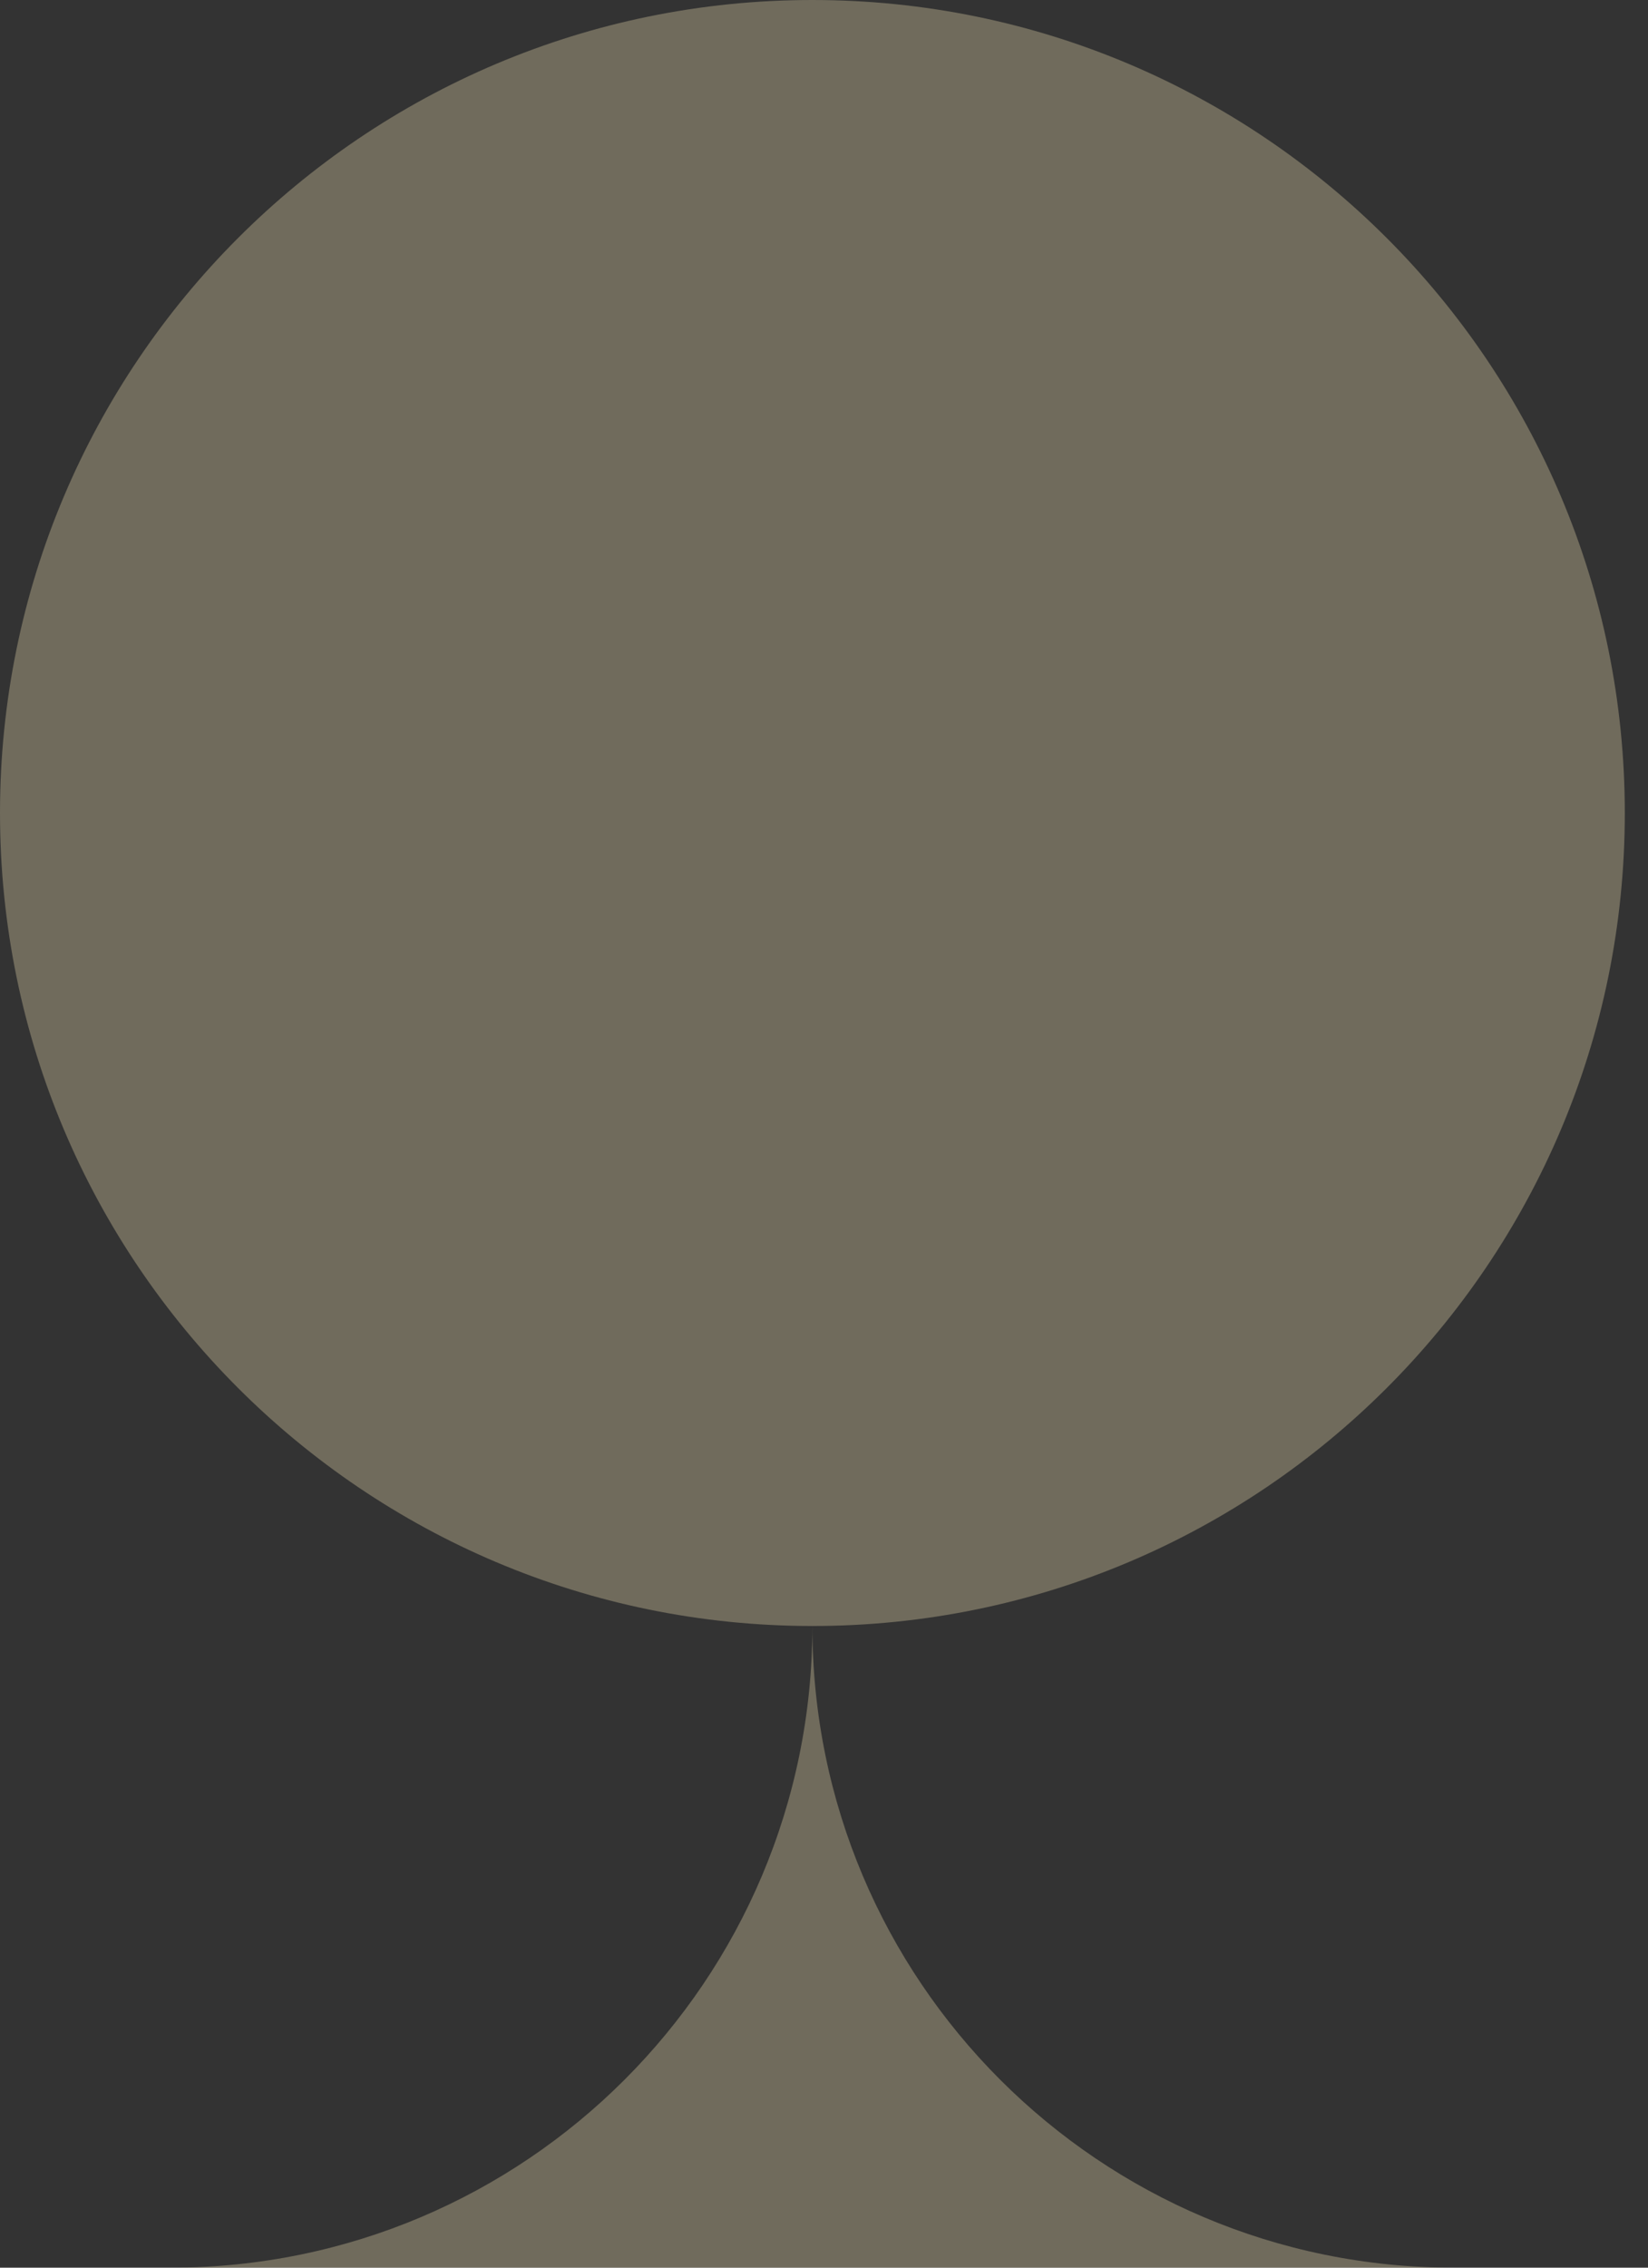
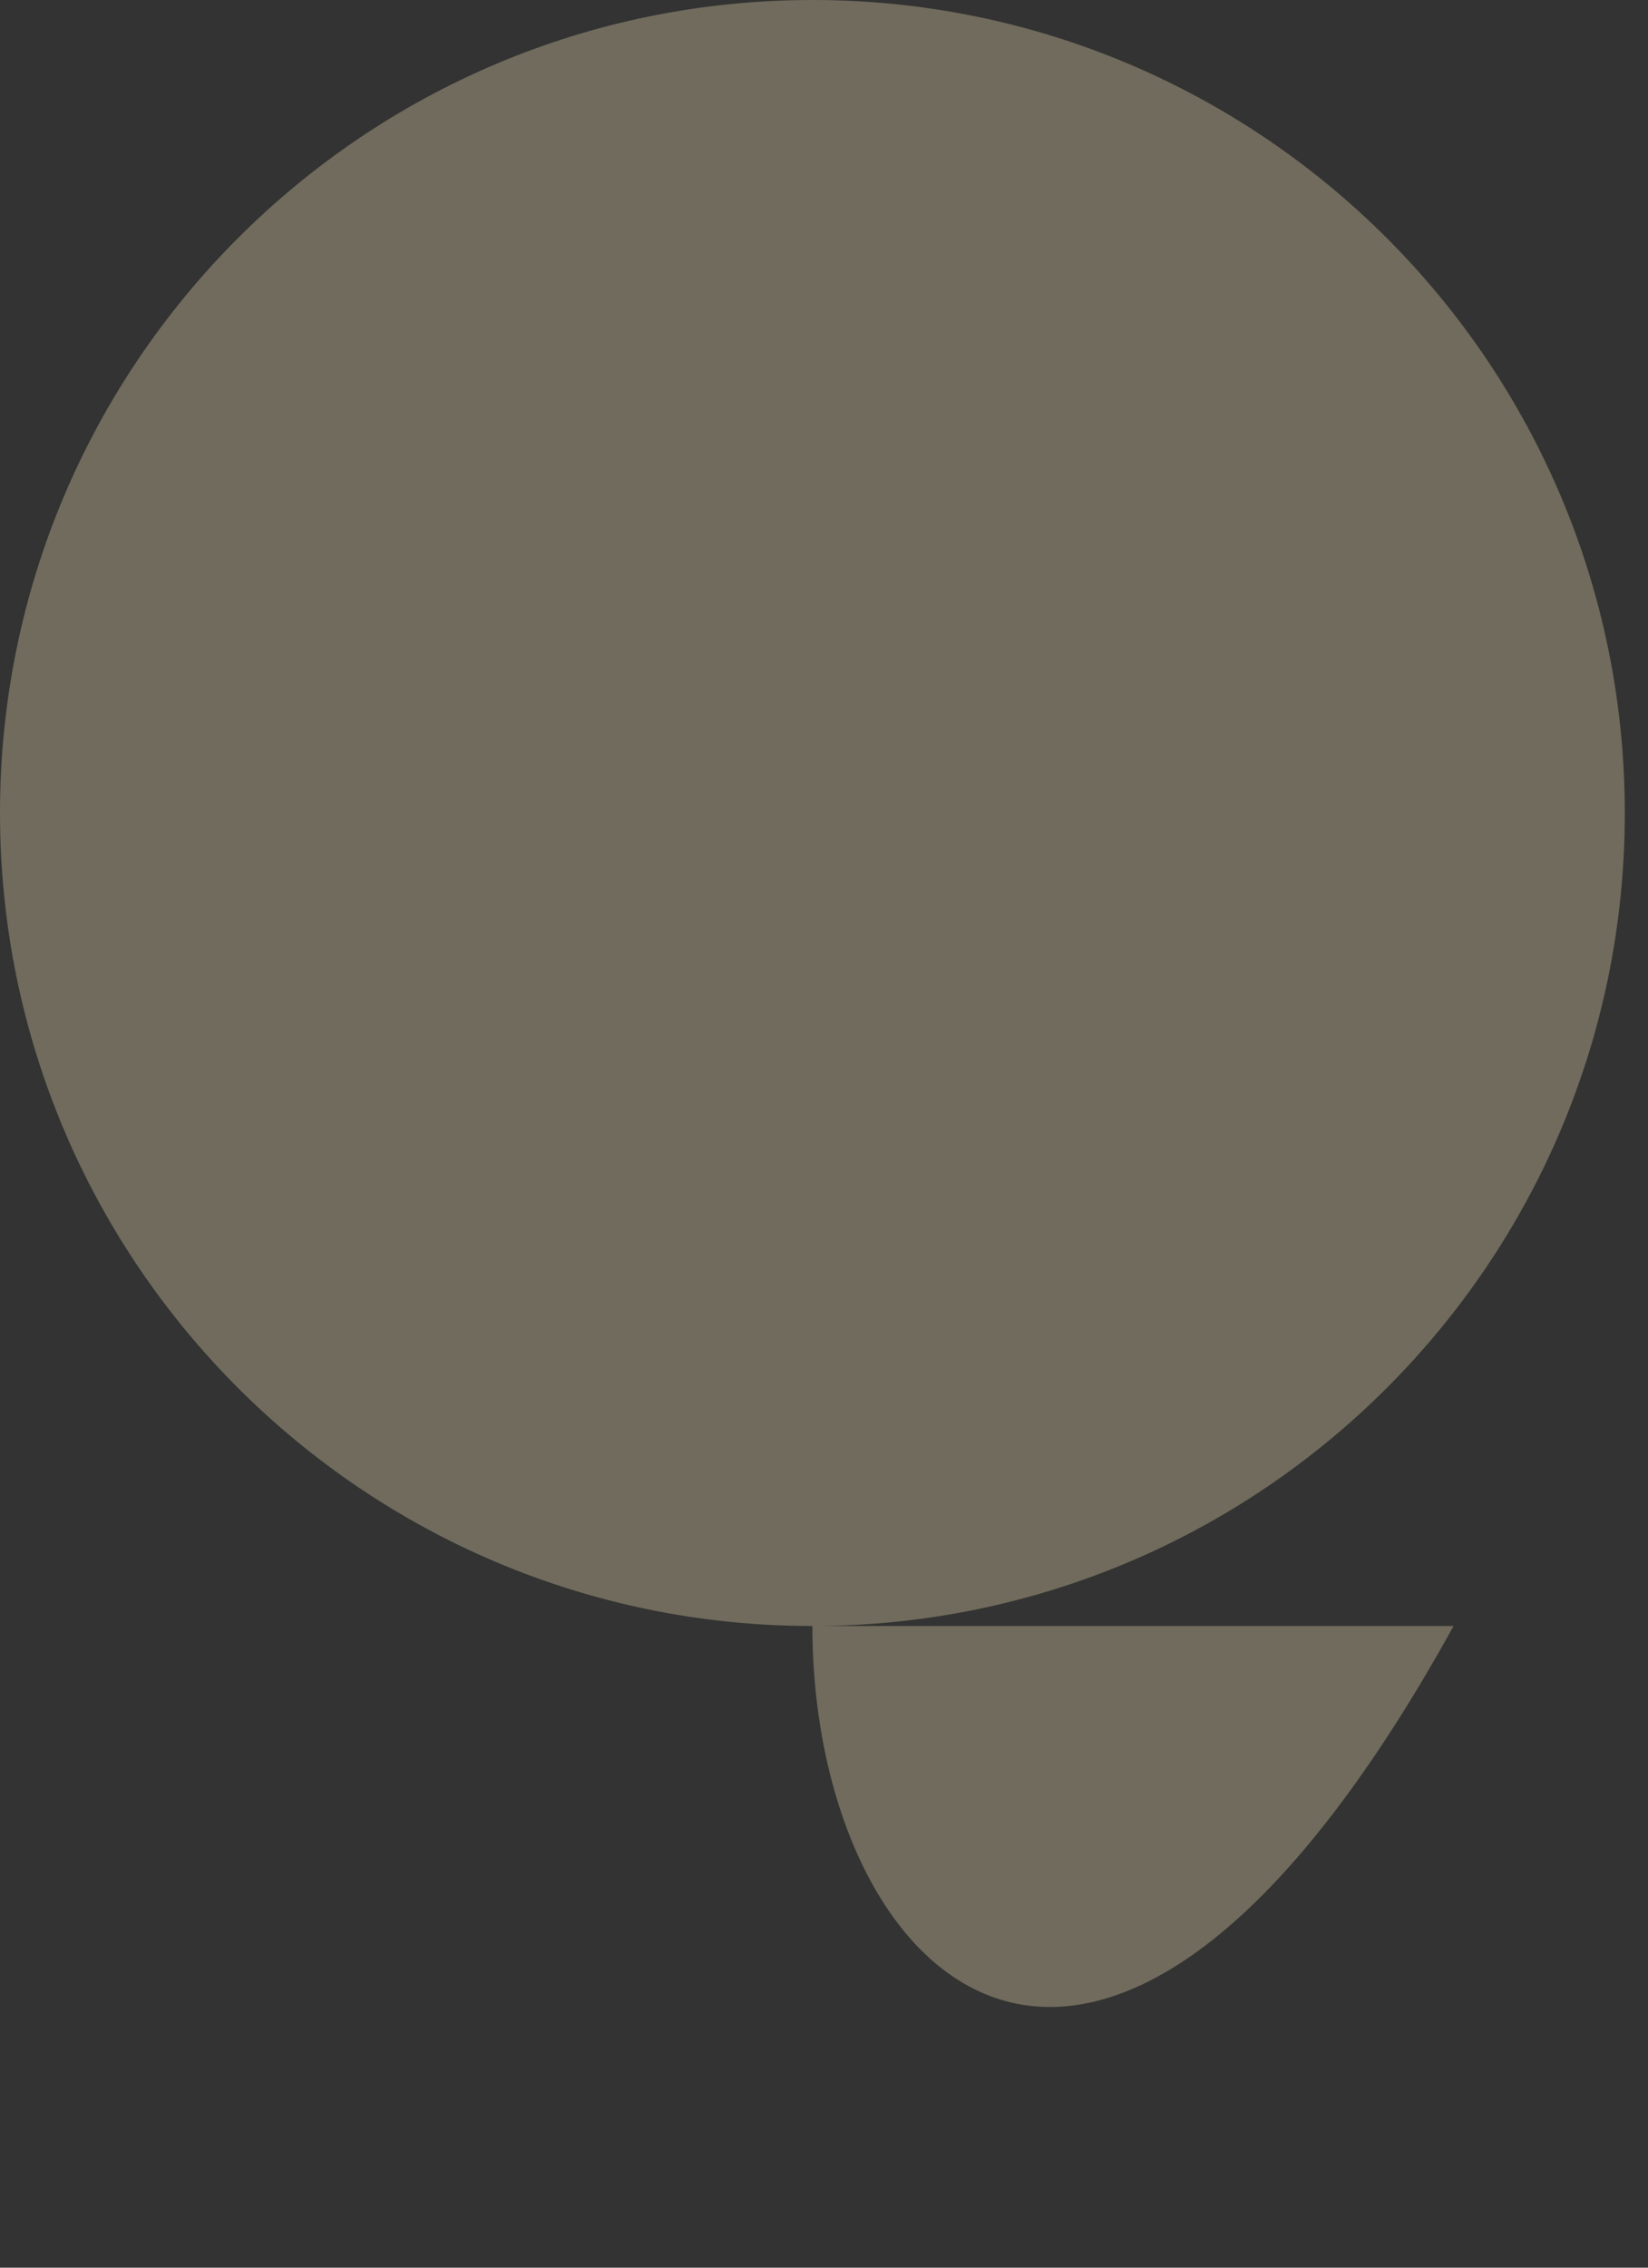
<svg xmlns="http://www.w3.org/2000/svg" width="40" height="55" viewBox="0 0 40 55" fill="none">
  <rect x="0" y="0" width="40" height="55" fill="#333333" stroke="none" />
-   <path opacity="0.3" fill-rule="evenodd" clip-rule="evenodd" d="M19.719 39.437C30.609 39.437 39.437 30.609 39.437 19.719C39.437 8.828 30.609 0 19.719 0C8.828 0 0 8.828 0 19.719C0 30.609 8.828 39.437 19.718 39.437C19.717 48.032 12.749 55 4.154 55H35.281C26.686 55 19.718 48.032 19.718 39.437C19.718 39.437 19.718 39.437 19.719 39.437Z" fill="#FFEDBC" />
+   <path opacity="0.3" fill-rule="evenodd" clip-rule="evenodd" d="M19.719 39.437C30.609 39.437 39.437 30.609 39.437 19.719C39.437 8.828 30.609 0 19.719 0C8.828 0 0 8.828 0 19.719C0 30.609 8.828 39.437 19.718 39.437H35.281C26.686 55 19.718 48.032 19.718 39.437C19.718 39.437 19.718 39.437 19.719 39.437Z" fill="#FFEDBC" />
</svg>